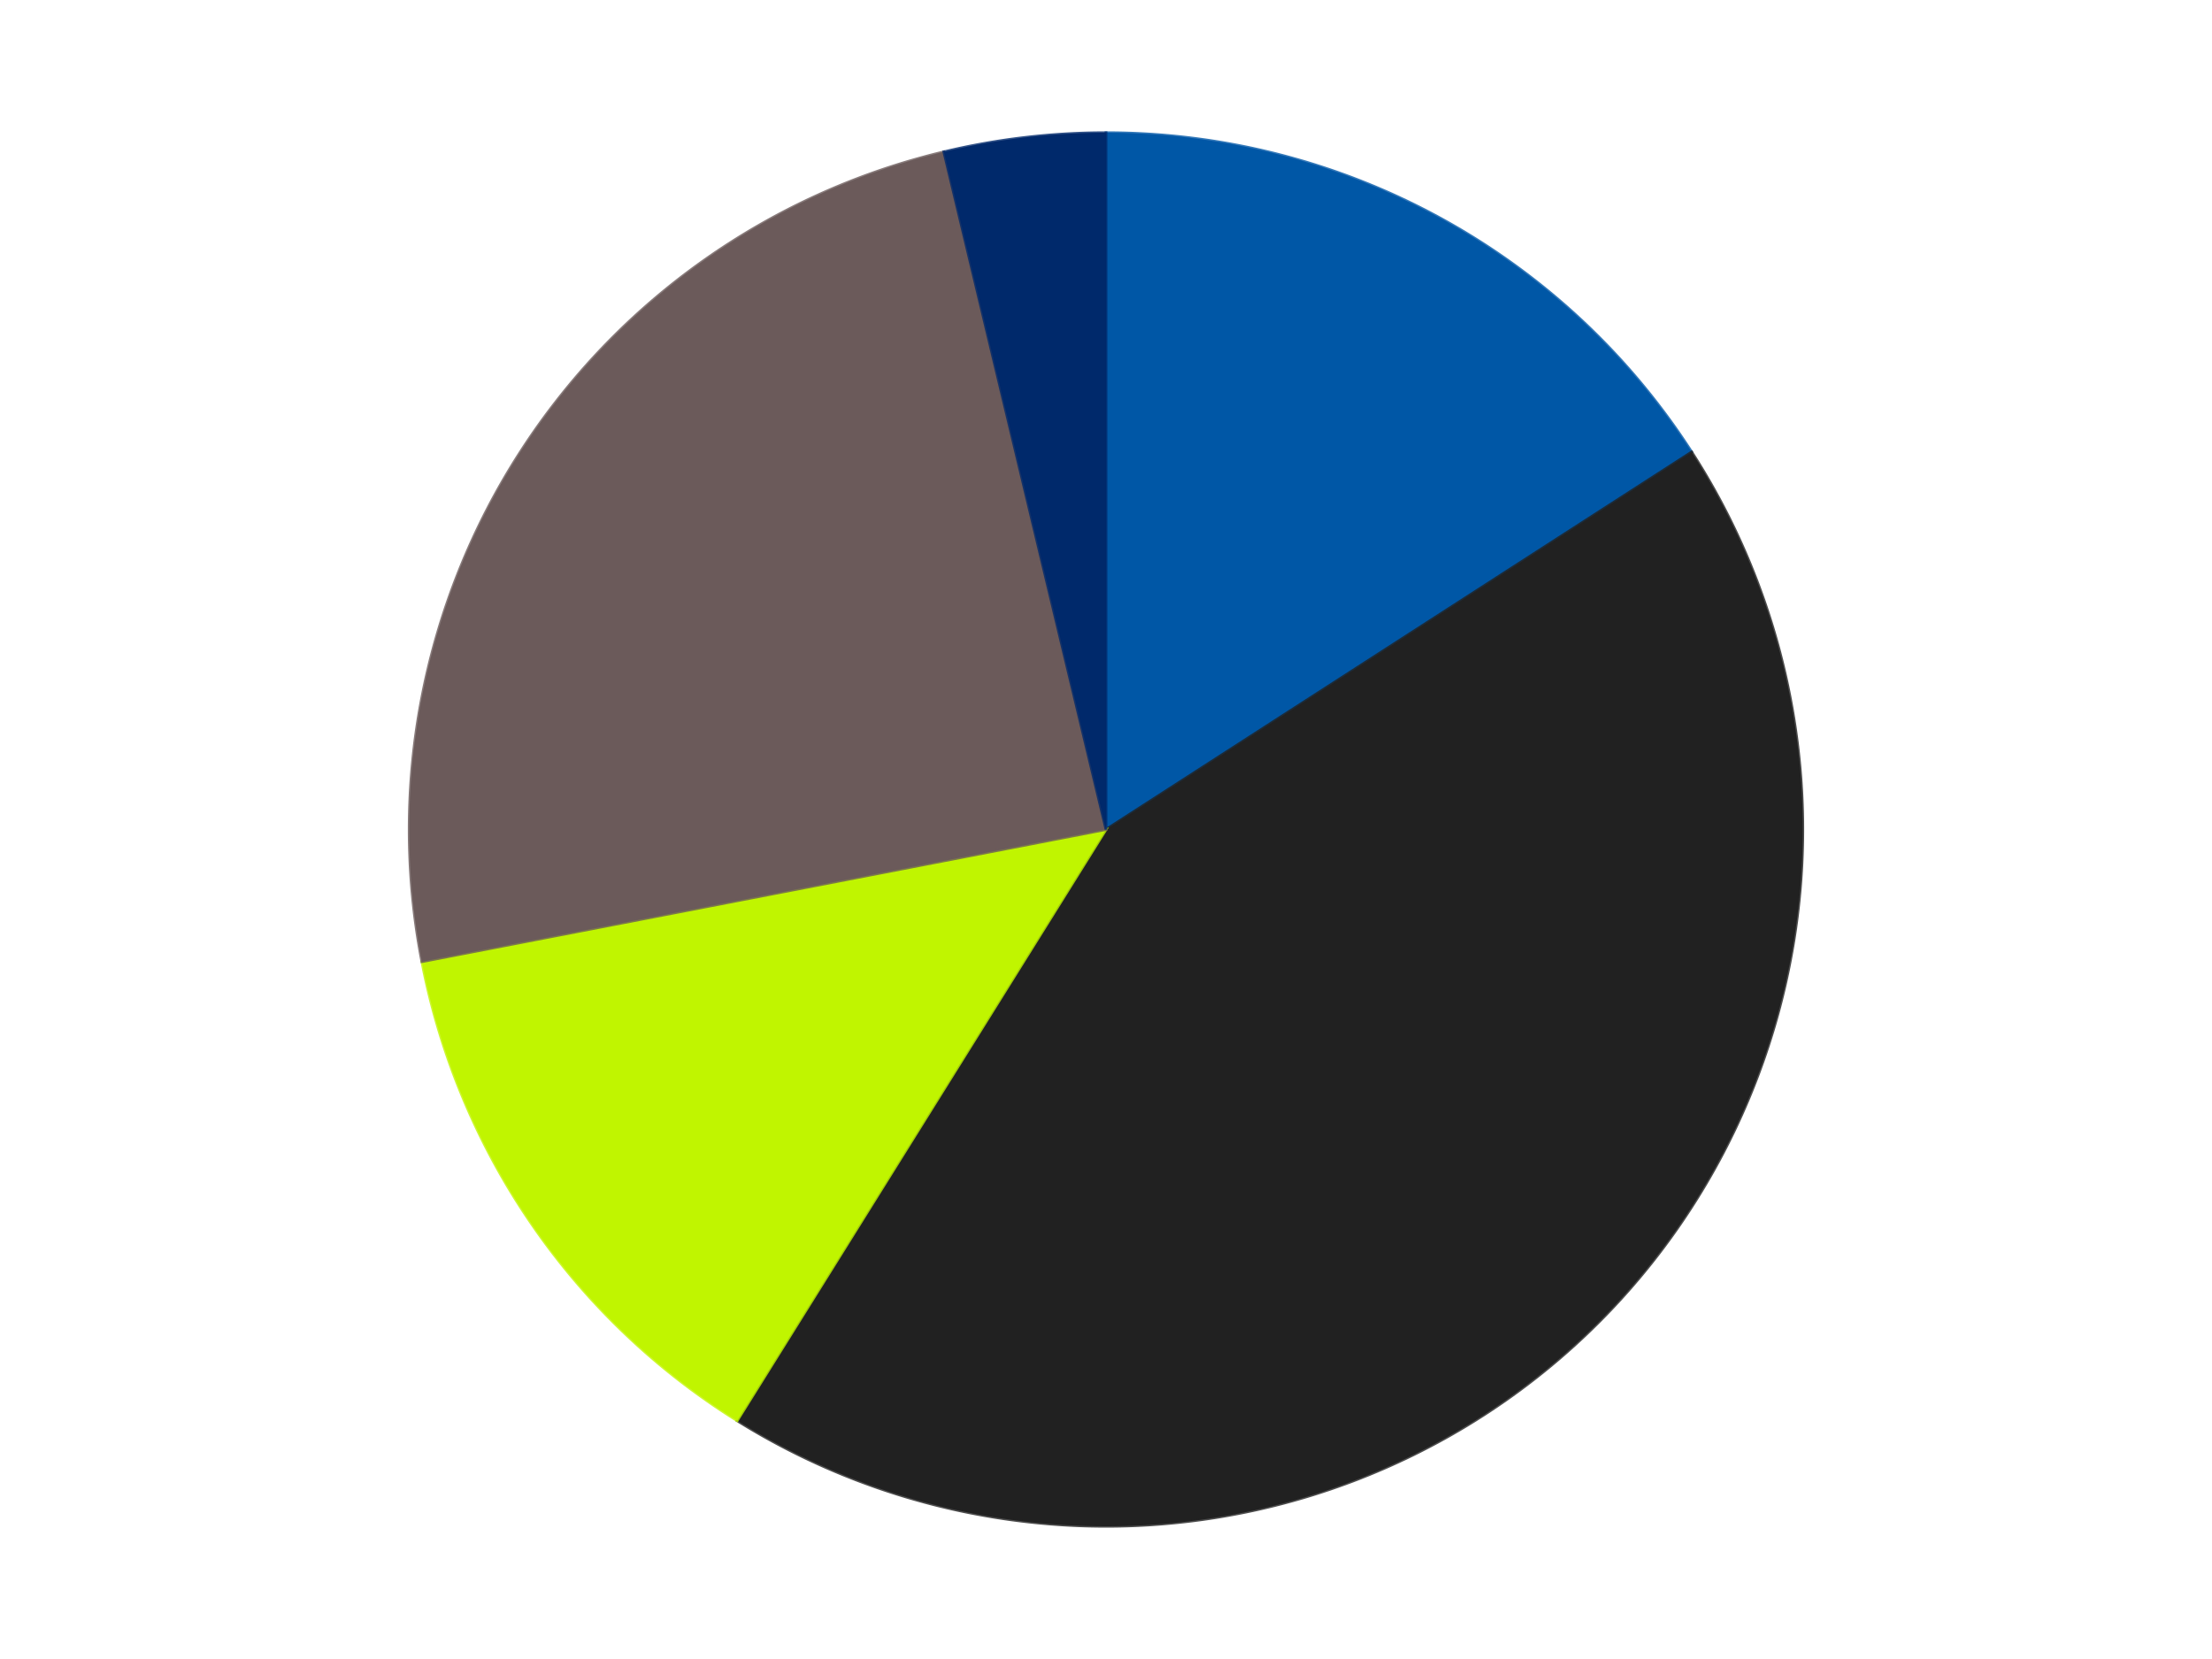
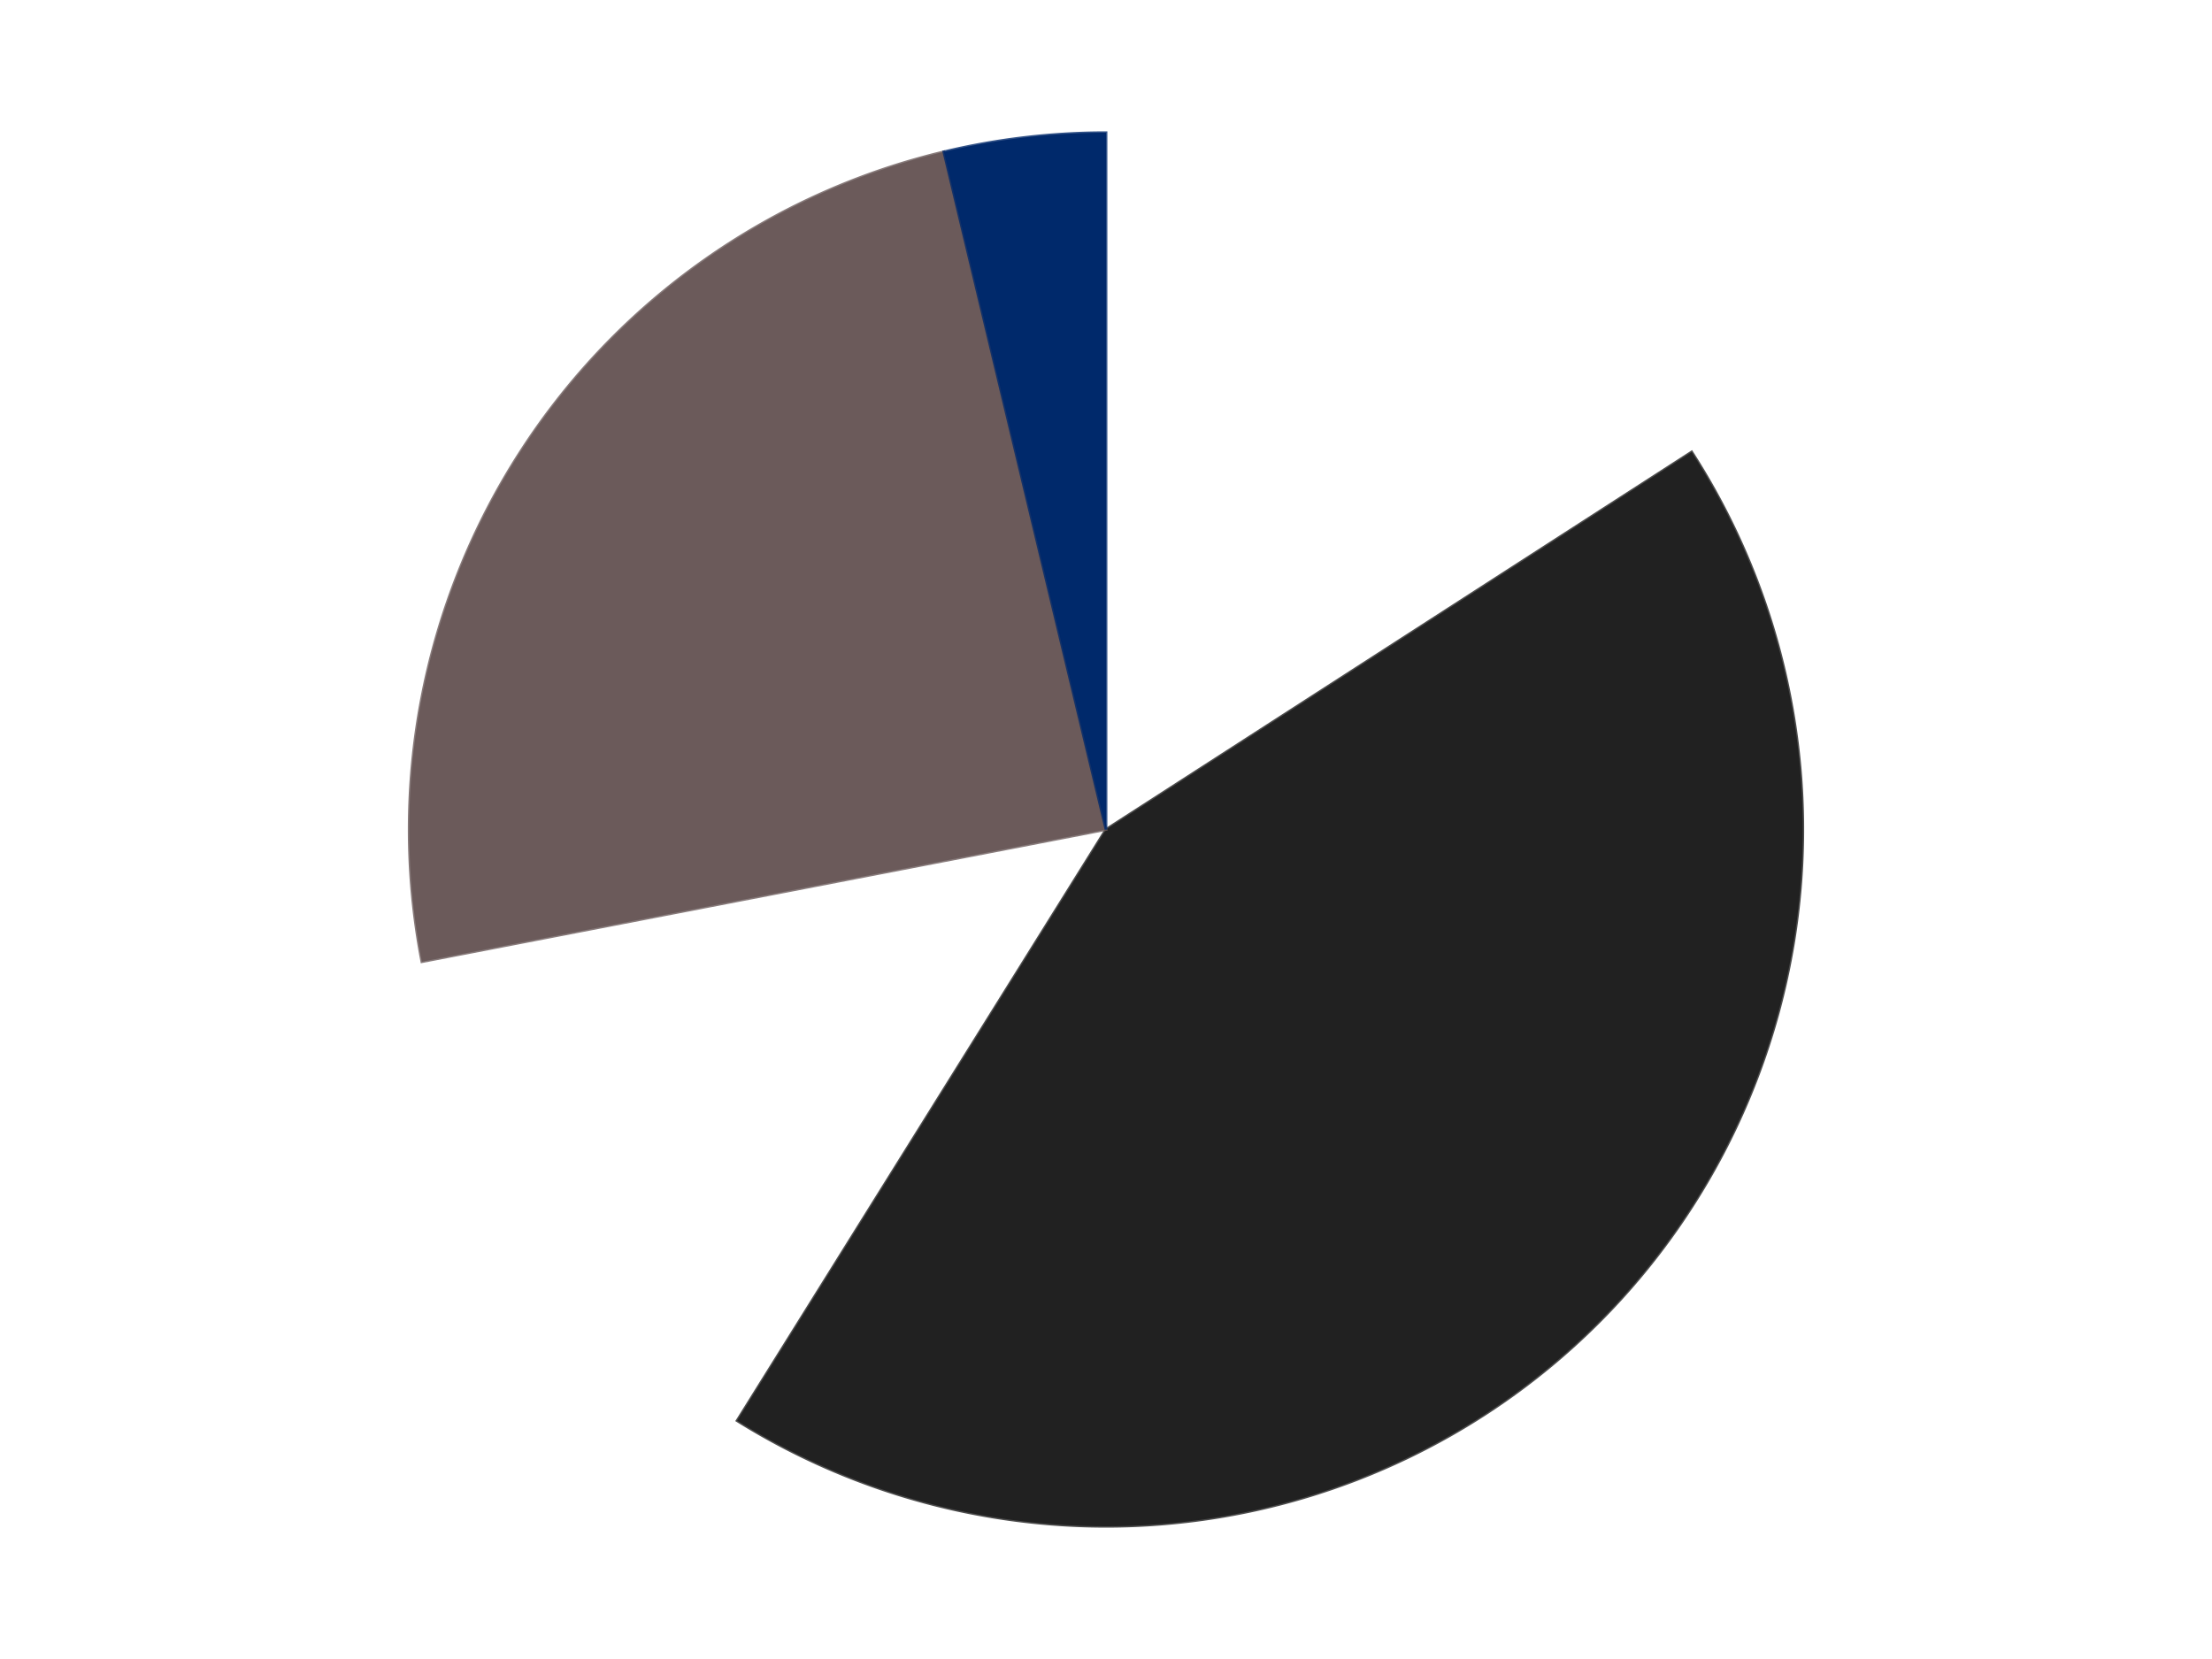
<svg xmlns="http://www.w3.org/2000/svg" xmlns:xlink="http://www.w3.org/1999/xlink" id="chart-e092b2f7-aa02-4727-8567-2971bef38be2" class="pygal-chart" viewBox="0 0 800 600">
  <defs>
    <style type="text/css">#chart-e092b2f7-aa02-4727-8567-2971bef38be2{-webkit-user-select:none;-webkit-font-smoothing:antialiased;font-family:Consolas,"Liberation Mono",Menlo,Courier,monospace}#chart-e092b2f7-aa02-4727-8567-2971bef38be2 .title{font-family:Consolas,"Liberation Mono",Menlo,Courier,monospace;font-size:16px}#chart-e092b2f7-aa02-4727-8567-2971bef38be2 .legends .legend text{font-family:Consolas,"Liberation Mono",Menlo,Courier,monospace;font-size:14px}#chart-e092b2f7-aa02-4727-8567-2971bef38be2 .axis text{font-family:Consolas,"Liberation Mono",Menlo,Courier,monospace;font-size:10px}#chart-e092b2f7-aa02-4727-8567-2971bef38be2 .axis text.major{font-family:Consolas,"Liberation Mono",Menlo,Courier,monospace;font-size:10px}#chart-e092b2f7-aa02-4727-8567-2971bef38be2 .text-overlay text.value{font-family:Consolas,"Liberation Mono",Menlo,Courier,monospace;font-size:16px}#chart-e092b2f7-aa02-4727-8567-2971bef38be2 .text-overlay text.label{font-family:Consolas,"Liberation Mono",Menlo,Courier,monospace;font-size:10px}#chart-e092b2f7-aa02-4727-8567-2971bef38be2 .tooltip{font-family:Consolas,"Liberation Mono",Menlo,Courier,monospace;font-size:14px}#chart-e092b2f7-aa02-4727-8567-2971bef38be2 text.no_data{font-family:Consolas,"Liberation Mono",Menlo,Courier,monospace;font-size:64px}
#chart-e092b2f7-aa02-4727-8567-2971bef38be2{background-color:transparent}#chart-e092b2f7-aa02-4727-8567-2971bef38be2 path,#chart-e092b2f7-aa02-4727-8567-2971bef38be2 line,#chart-e092b2f7-aa02-4727-8567-2971bef38be2 rect,#chart-e092b2f7-aa02-4727-8567-2971bef38be2 circle{-webkit-transition:150ms;-moz-transition:150ms;transition:150ms}#chart-e092b2f7-aa02-4727-8567-2971bef38be2 .graph &gt; .background{fill:transparent}#chart-e092b2f7-aa02-4727-8567-2971bef38be2 .plot &gt; .background{fill:transparent}#chart-e092b2f7-aa02-4727-8567-2971bef38be2 .graph{fill:rgba(0,0,0,.87)}#chart-e092b2f7-aa02-4727-8567-2971bef38be2 text.no_data{fill:rgba(0,0,0,1)}#chart-e092b2f7-aa02-4727-8567-2971bef38be2 .title{fill:rgba(0,0,0,1)}#chart-e092b2f7-aa02-4727-8567-2971bef38be2 .legends .legend text{fill:rgba(0,0,0,.87)}#chart-e092b2f7-aa02-4727-8567-2971bef38be2 .legends .legend:hover text{fill:rgba(0,0,0,1)}#chart-e092b2f7-aa02-4727-8567-2971bef38be2 .axis .line{stroke:rgba(0,0,0,1)}#chart-e092b2f7-aa02-4727-8567-2971bef38be2 .axis .guide.line{stroke:rgba(0,0,0,.54)}#chart-e092b2f7-aa02-4727-8567-2971bef38be2 .axis .major.line{stroke:rgba(0,0,0,.87)}#chart-e092b2f7-aa02-4727-8567-2971bef38be2 .axis text.major{fill:rgba(0,0,0,1)}#chart-e092b2f7-aa02-4727-8567-2971bef38be2 .axis.y .guides:hover .guide.line,#chart-e092b2f7-aa02-4727-8567-2971bef38be2 .line-graph .axis.x .guides:hover .guide.line,#chart-e092b2f7-aa02-4727-8567-2971bef38be2 .stackedline-graph .axis.x .guides:hover .guide.line,#chart-e092b2f7-aa02-4727-8567-2971bef38be2 .xy-graph .axis.x .guides:hover .guide.line{stroke:rgba(0,0,0,1)}#chart-e092b2f7-aa02-4727-8567-2971bef38be2 .axis .guides:hover text{fill:rgba(0,0,0,1)}#chart-e092b2f7-aa02-4727-8567-2971bef38be2 .reactive{fill-opacity:1.0;stroke-opacity:.8;stroke-width:1}#chart-e092b2f7-aa02-4727-8567-2971bef38be2 .ci{stroke:rgba(0,0,0,.87)}#chart-e092b2f7-aa02-4727-8567-2971bef38be2 .reactive.active,#chart-e092b2f7-aa02-4727-8567-2971bef38be2 .active .reactive{fill-opacity:0.6;stroke-opacity:.9;stroke-width:4}#chart-e092b2f7-aa02-4727-8567-2971bef38be2 .ci .reactive.active{stroke-width:1.5}#chart-e092b2f7-aa02-4727-8567-2971bef38be2 .series text{fill:rgba(0,0,0,1)}#chart-e092b2f7-aa02-4727-8567-2971bef38be2 .tooltip rect{fill:transparent;stroke:rgba(0,0,0,1);-webkit-transition:opacity 150ms;-moz-transition:opacity 150ms;transition:opacity 150ms}#chart-e092b2f7-aa02-4727-8567-2971bef38be2 .tooltip .label{fill:rgba(0,0,0,.87)}#chart-e092b2f7-aa02-4727-8567-2971bef38be2 .tooltip .label{fill:rgba(0,0,0,.87)}#chart-e092b2f7-aa02-4727-8567-2971bef38be2 .tooltip .legend{font-size:.8em;fill:rgba(0,0,0,.54)}#chart-e092b2f7-aa02-4727-8567-2971bef38be2 .tooltip .x_label{font-size:.6em;fill:rgba(0,0,0,1)}#chart-e092b2f7-aa02-4727-8567-2971bef38be2 .tooltip .xlink{font-size:.5em;text-decoration:underline}#chart-e092b2f7-aa02-4727-8567-2971bef38be2 .tooltip .value{font-size:1.5em}#chart-e092b2f7-aa02-4727-8567-2971bef38be2 .bound{font-size:.5em}#chart-e092b2f7-aa02-4727-8567-2971bef38be2 .max-value{font-size:.75em;fill:rgba(0,0,0,.54)}#chart-e092b2f7-aa02-4727-8567-2971bef38be2 .map-element{fill:transparent;stroke:rgba(0,0,0,.54) !important}#chart-e092b2f7-aa02-4727-8567-2971bef38be2 .map-element .reactive{fill-opacity:inherit;stroke-opacity:inherit}#chart-e092b2f7-aa02-4727-8567-2971bef38be2 .color-0,#chart-e092b2f7-aa02-4727-8567-2971bef38be2 .color-0 a:visited{stroke:#F44336;fill:#F44336}#chart-e092b2f7-aa02-4727-8567-2971bef38be2 .color-1,#chart-e092b2f7-aa02-4727-8567-2971bef38be2 .color-1 a:visited{stroke:#3F51B5;fill:#3F51B5}#chart-e092b2f7-aa02-4727-8567-2971bef38be2 .color-2,#chart-e092b2f7-aa02-4727-8567-2971bef38be2 .color-2 a:visited{stroke:#009688;fill:#009688}#chart-e092b2f7-aa02-4727-8567-2971bef38be2 .color-3,#chart-e092b2f7-aa02-4727-8567-2971bef38be2 .color-3 a:visited{stroke:#FFC107;fill:#FFC107}#chart-e092b2f7-aa02-4727-8567-2971bef38be2 .color-4,#chart-e092b2f7-aa02-4727-8567-2971bef38be2 .color-4 a:visited{stroke:#FF5722;fill:#FF5722}#chart-e092b2f7-aa02-4727-8567-2971bef38be2 .text-overlay .color-0 text{fill:black}#chart-e092b2f7-aa02-4727-8567-2971bef38be2 .text-overlay .color-1 text{fill:black}#chart-e092b2f7-aa02-4727-8567-2971bef38be2 .text-overlay .color-2 text{fill:black}#chart-e092b2f7-aa02-4727-8567-2971bef38be2 .text-overlay .color-3 text{fill:black}#chart-e092b2f7-aa02-4727-8567-2971bef38be2 .text-overlay .color-4 text{fill:black}
#chart-e092b2f7-aa02-4727-8567-2971bef38be2 text.no_data{text-anchor:middle}#chart-e092b2f7-aa02-4727-8567-2971bef38be2 .guide.line{fill:none}#chart-e092b2f7-aa02-4727-8567-2971bef38be2 .centered{text-anchor:middle}#chart-e092b2f7-aa02-4727-8567-2971bef38be2 .title{text-anchor:middle}#chart-e092b2f7-aa02-4727-8567-2971bef38be2 .legends .legend text{fill-opacity:1}#chart-e092b2f7-aa02-4727-8567-2971bef38be2 .axis.x text{text-anchor:middle}#chart-e092b2f7-aa02-4727-8567-2971bef38be2 .axis.x:not(.web) text[transform]{text-anchor:start}#chart-e092b2f7-aa02-4727-8567-2971bef38be2 .axis.x:not(.web) text[transform].backwards{text-anchor:end}#chart-e092b2f7-aa02-4727-8567-2971bef38be2 .axis.y text{text-anchor:end}#chart-e092b2f7-aa02-4727-8567-2971bef38be2 .axis.y text[transform].backwards{text-anchor:start}#chart-e092b2f7-aa02-4727-8567-2971bef38be2 .axis.y2 text{text-anchor:start}#chart-e092b2f7-aa02-4727-8567-2971bef38be2 .axis.y2 text[transform].backwards{text-anchor:end}#chart-e092b2f7-aa02-4727-8567-2971bef38be2 .axis .guide.line{stroke-dasharray:4,4;stroke:black}#chart-e092b2f7-aa02-4727-8567-2971bef38be2 .axis .major.guide.line{stroke-dasharray:6,6;stroke:black}#chart-e092b2f7-aa02-4727-8567-2971bef38be2 .horizontal .axis.y .guide.line,#chart-e092b2f7-aa02-4727-8567-2971bef38be2 .horizontal .axis.y2 .guide.line,#chart-e092b2f7-aa02-4727-8567-2971bef38be2 .vertical .axis.x .guide.line{opacity:0}#chart-e092b2f7-aa02-4727-8567-2971bef38be2 .horizontal .axis.always_show .guide.line,#chart-e092b2f7-aa02-4727-8567-2971bef38be2 .vertical .axis.always_show .guide.line{opacity:1 !important}#chart-e092b2f7-aa02-4727-8567-2971bef38be2 .axis.y .guides:hover .guide.line,#chart-e092b2f7-aa02-4727-8567-2971bef38be2 .axis.y2 .guides:hover .guide.line,#chart-e092b2f7-aa02-4727-8567-2971bef38be2 .axis.x .guides:hover .guide.line{opacity:1}#chart-e092b2f7-aa02-4727-8567-2971bef38be2 .axis .guides:hover text{opacity:1}#chart-e092b2f7-aa02-4727-8567-2971bef38be2 .nofill{fill:none}#chart-e092b2f7-aa02-4727-8567-2971bef38be2 .subtle-fill{fill-opacity:.2}#chart-e092b2f7-aa02-4727-8567-2971bef38be2 .dot{stroke-width:1px;fill-opacity:1;stroke-opacity:1}#chart-e092b2f7-aa02-4727-8567-2971bef38be2 .dot.active{stroke-width:5px}#chart-e092b2f7-aa02-4727-8567-2971bef38be2 .dot.negative{fill:transparent}#chart-e092b2f7-aa02-4727-8567-2971bef38be2 text,#chart-e092b2f7-aa02-4727-8567-2971bef38be2 tspan{stroke:none !important}#chart-e092b2f7-aa02-4727-8567-2971bef38be2 .series text.active{opacity:1}#chart-e092b2f7-aa02-4727-8567-2971bef38be2 .tooltip rect{fill-opacity:.95;stroke-width:.5}#chart-e092b2f7-aa02-4727-8567-2971bef38be2 .tooltip text{fill-opacity:1}#chart-e092b2f7-aa02-4727-8567-2971bef38be2 .showable{visibility:hidden}#chart-e092b2f7-aa02-4727-8567-2971bef38be2 .showable.shown{visibility:visible}#chart-e092b2f7-aa02-4727-8567-2971bef38be2 .gauge-background{fill:rgba(229,229,229,1);stroke:none}#chart-e092b2f7-aa02-4727-8567-2971bef38be2 .bg-lines{stroke:transparent;stroke-width:2px}</style>
    <script type="text/javascript">window.pygal = window.pygal || {};window.pygal.config = window.pygal.config || {};window.pygal.config['e092b2f7-aa02-4727-8567-2971bef38be2'] = {"allow_interruptions": false, "box_mode": "extremes", "classes": ["pygal-chart"], "css": ["file://style.css", "file://graph.css"], "defs": [], "disable_xml_declaration": false, "dots_size": 2.5, "dynamic_print_values": false, "explicit_size": false, "fill": false, "force_uri_protocol": "https", "formatter": null, "half_pie": false, "height": 600, "include_x_axis": false, "inner_radius": 0, "interpolate": null, "interpolation_parameters": {}, "interpolation_precision": 250, "inverse_y_axis": false, "js": ["//kozea.github.io/pygal.js/2.0.x/pygal-tooltips.min.js"], "legend_at_bottom": false, "legend_at_bottom_columns": null, "legend_box_size": 12, "logarithmic": false, "margin": 20, "margin_bottom": null, "margin_left": null, "margin_right": null, "margin_top": null, "max_scale": 16, "min_scale": 4, "missing_value_fill_truncation": "x", "no_data_text": "No data", "no_prefix": false, "order_min": null, "pretty_print": false, "print_labels": false, "print_values": false, "print_values_position": "center", "print_zeroes": true, "range": null, "rounded_bars": null, "secondary_range": null, "show_dots": true, "show_legend": false, "show_minor_x_labels": true, "show_minor_y_labels": true, "show_only_major_dots": false, "show_x_guides": false, "show_x_labels": true, "show_y_guides": true, "show_y_labels": true, "spacing": 10, "stack_from_top": false, "strict": false, "stroke": true, "stroke_style": null, "style": {"background": "transparent", "ci_colors": [], "colors": ["#F44336", "#3F51B5", "#009688", "#FFC107", "#FF5722", "#9C27B0", "#03A9F4", "#8BC34A", "#FF9800", "#E91E63", "#2196F3", "#4CAF50", "#FFEB3B", "#673AB7", "#00BCD4", "#CDDC39", "#9E9E9E", "#607D8B"], "dot_opacity": "1", "font_family": "Consolas, \"Liberation Mono\", Menlo, Courier, monospace", "foreground": "rgba(0, 0, 0, .87)", "foreground_strong": "rgba(0, 0, 0, 1)", "foreground_subtle": "rgba(0, 0, 0, .54)", "guide_stroke_color": "black", "guide_stroke_dasharray": "4,4", "label_font_family": "Consolas, \"Liberation Mono\", Menlo, Courier, monospace", "label_font_size": 10, "legend_font_family": "Consolas, \"Liberation Mono\", Menlo, Courier, monospace", "legend_font_size": 14, "major_guide_stroke_color": "black", "major_guide_stroke_dasharray": "6,6", "major_label_font_family": "Consolas, \"Liberation Mono\", Menlo, Courier, monospace", "major_label_font_size": 10, "no_data_font_family": "Consolas, \"Liberation Mono\", Menlo, Courier, monospace", "no_data_font_size": 64, "opacity": "1.0", "opacity_hover": "0.6", "plot_background": "transparent", "stroke_opacity": ".8", "stroke_opacity_hover": ".9", "stroke_width": "1", "stroke_width_hover": "4", "title_font_family": "Consolas, \"Liberation Mono\", Menlo, Courier, monospace", "title_font_size": 16, "tooltip_font_family": "Consolas, \"Liberation Mono\", Menlo, Courier, monospace", "tooltip_font_size": 14, "transition": "150ms", "value_background": "rgba(229, 229, 229, 1)", "value_colors": [], "value_font_family": "Consolas, \"Liberation Mono\", Menlo, Courier, monospace", "value_font_size": 16, "value_label_font_family": "Consolas, \"Liberation Mono\", Menlo, Courier, monospace", "value_label_font_size": 10}, "title": null, "tooltip_border_radius": 0, "tooltip_fancy_mode": true, "truncate_label": null, "truncate_legend": null, "width": 800, "x_label_rotation": 0, "x_labels": null, "x_labels_major": null, "x_labels_major_count": null, "x_labels_major_every": null, "x_title": null, "xrange": null, "y_label_rotation": 0, "y_labels": null, "y_labels_major": null, "y_labels_major_count": null, "y_labels_major_every": null, "y_title": null, "zero": 0, "legends": ["Blue", "Black", "Trans-Neon Green", "Dark Gray", "Trans-Dark Blue"]}</script>
    <script type="text/javascript" xlink:href="https://kozea.github.io/pygal.js/2.0.x/pygal-tooltips.min.js" />
  </defs>
  <title>Pygal</title>
  <g class="graph pie-graph vertical">
-     <rect x="0" y="0" width="800" height="600" class="background" />
    <g transform="translate(20, 20)" class="plot">
-       <rect x="0" y="0" width="760" height="560" class="background" />
      <g class="series serie-0 color-0">
        <g class="slices">
          <g class="slice" style="fill: #0057A6; stroke: #0057A6">
-             <path d="M380 28 A252 252 0 0 1 591.814 143.476 L380 280 A0 0 0 0 0 380 280 z" class="slice reactive tooltip-trigger" />
            <desc class="value">17</desc>
            <desc class="x centered">440.3115651237377</desc>
            <desc class="y centered">169.37217749442436</desc>
          </g>
        </g>
      </g>
      <g class="series serie-1 color-1">
        <g class="slices">
          <g class="slice" style="fill: #212121; stroke: #212121">
            <path d="M591.814 143.476 A252 252 0 0 1 246.6 493.795 L380 280 A0 0 0 0 0 380 280 z" class="slice reactive tooltip-trigger" />
            <desc class="value">46</desc>
            <desc class="x centered">469.7470241808471</desc>
            <desc class="y centered">368.4390844066267</desc>
          </g>
        </g>
      </g>
      <g class="series serie-2 color-2">
        <g class="slices">
          <g class="slice" style="fill: #C0F500; stroke: #C0F500">
-             <path d="M246.6 493.795 A252 252 0 0 1 132.575 327.801 L380 280 A0 0 0 0 0 380 280 z" class="slice reactive tooltip-trigger" />
            <desc class="value">14</desc>
            <desc class="x centered">276.14264176667</desc>
            <desc class="y centered">351.341776966892</desc>
          </g>
        </g>
      </g>
      <g class="series serie-3 color-3">
        <g class="slices">
          <g class="slice" style="fill: #6B5A5A; stroke: #6B5A5A">
            <path d="M132.575 327.801 A252 252 0 0 1 321.352 34.92 L380 280 A0 0 0 0 0 380 280 z" class="slice reactive tooltip-trigger" />
            <desc class="value">26</desc>
            <desc class="x centered">274.09306156282037</desc>
            <desc class="y centered">211.73785535991829</desc>
          </g>
        </g>
      </g>
      <g class="series serie-4 color-4">
        <g class="slices">
          <g class="slice" style="fill: #00296B; stroke: #00296B">
            <path d="M321.352 34.92 A252 252 0 0 1 380 28 L380 280 A0 0 0 0 0 380 280 z" class="slice reactive tooltip-trigger" />
            <desc class="value">4</desc>
            <desc class="x centered">365.2362114502877</desc>
            <desc class="y centered">154.86794756074931</desc>
          </g>
        </g>
      </g>
    </g>
    <g class="titles" />
    <g transform="translate(20, 20)" class="plot overlay">
      <g class="series serie-0 color-0" />
      <g class="series serie-1 color-1" />
      <g class="series serie-2 color-2" />
      <g class="series serie-3 color-3" />
      <g class="series serie-4 color-4" />
    </g>
    <g transform="translate(20, 20)" class="plot text-overlay">
      <g class="series serie-0 color-0" />
      <g class="series serie-1 color-1" />
      <g class="series serie-2 color-2" />
      <g class="series serie-3 color-3" />
      <g class="series serie-4 color-4" />
    </g>
    <g transform="translate(20, 20)" class="plot tooltip-overlay">
      <g transform="translate(0 0)" style="opacity: 0" class="tooltip">
-         <rect rx="0" ry="0" width="0" height="0" class="tooltip-box" />
        <g class="text" />
      </g>
    </g>
  </g>
</svg>